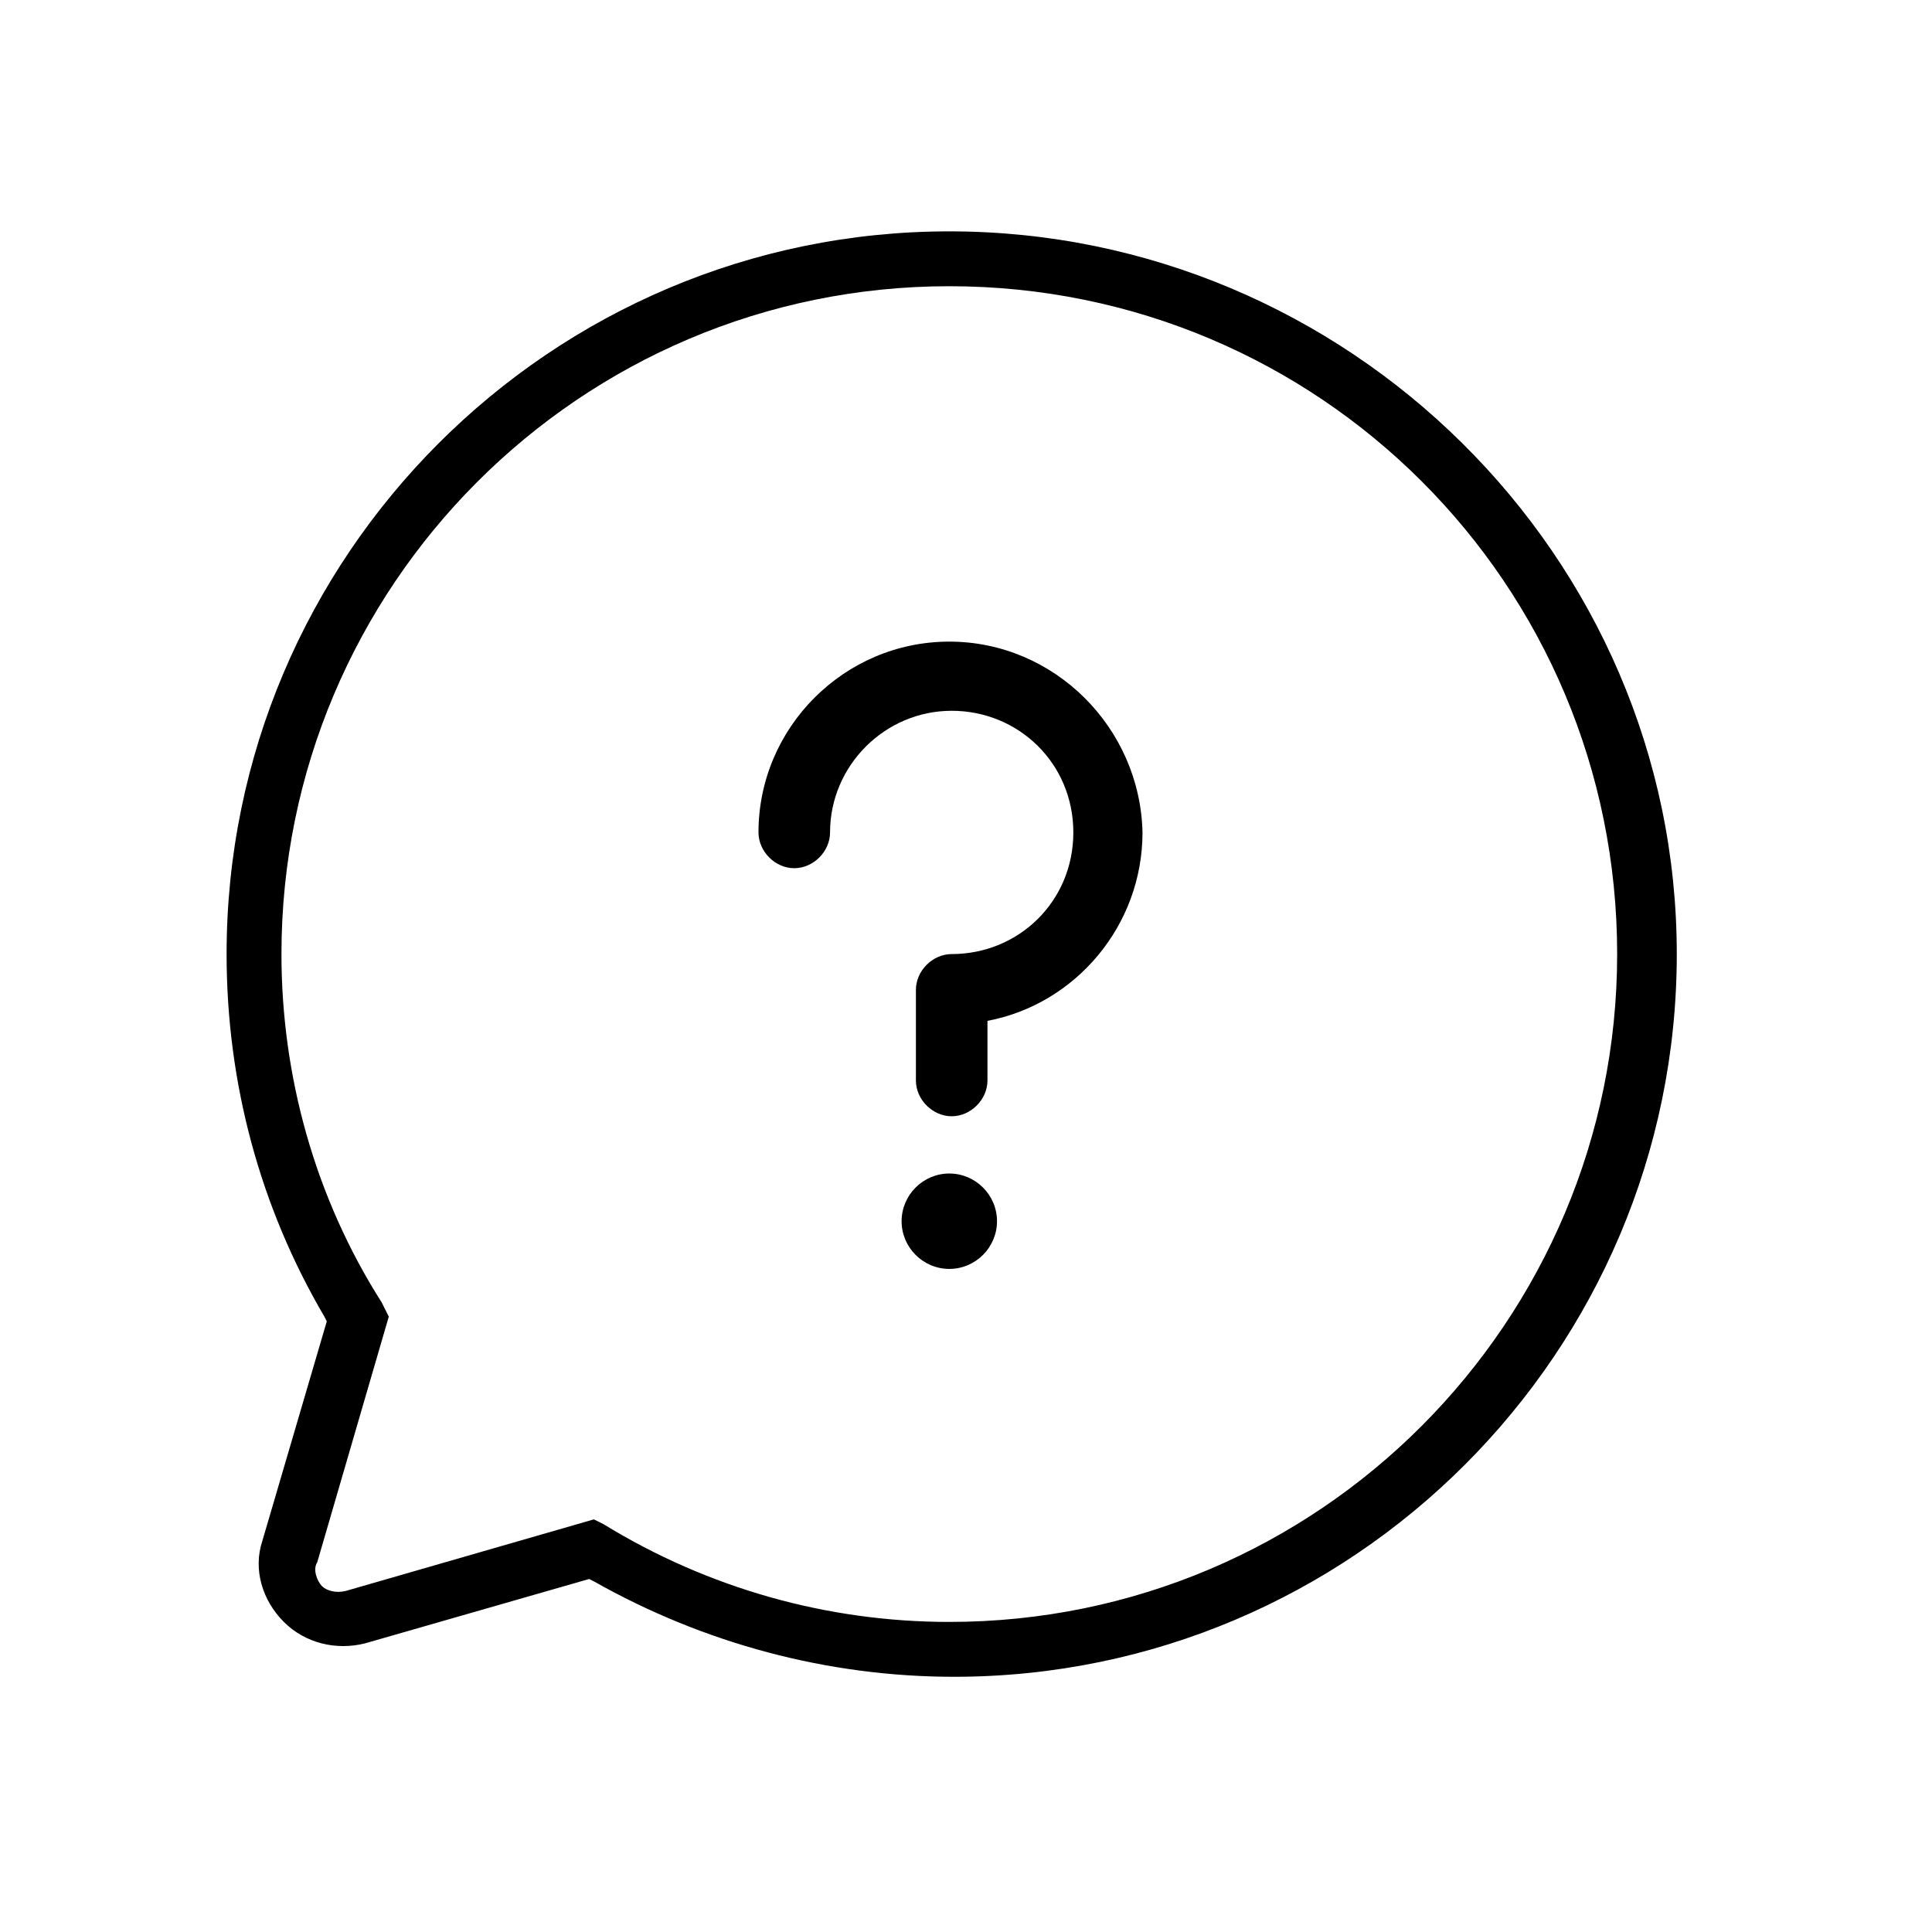
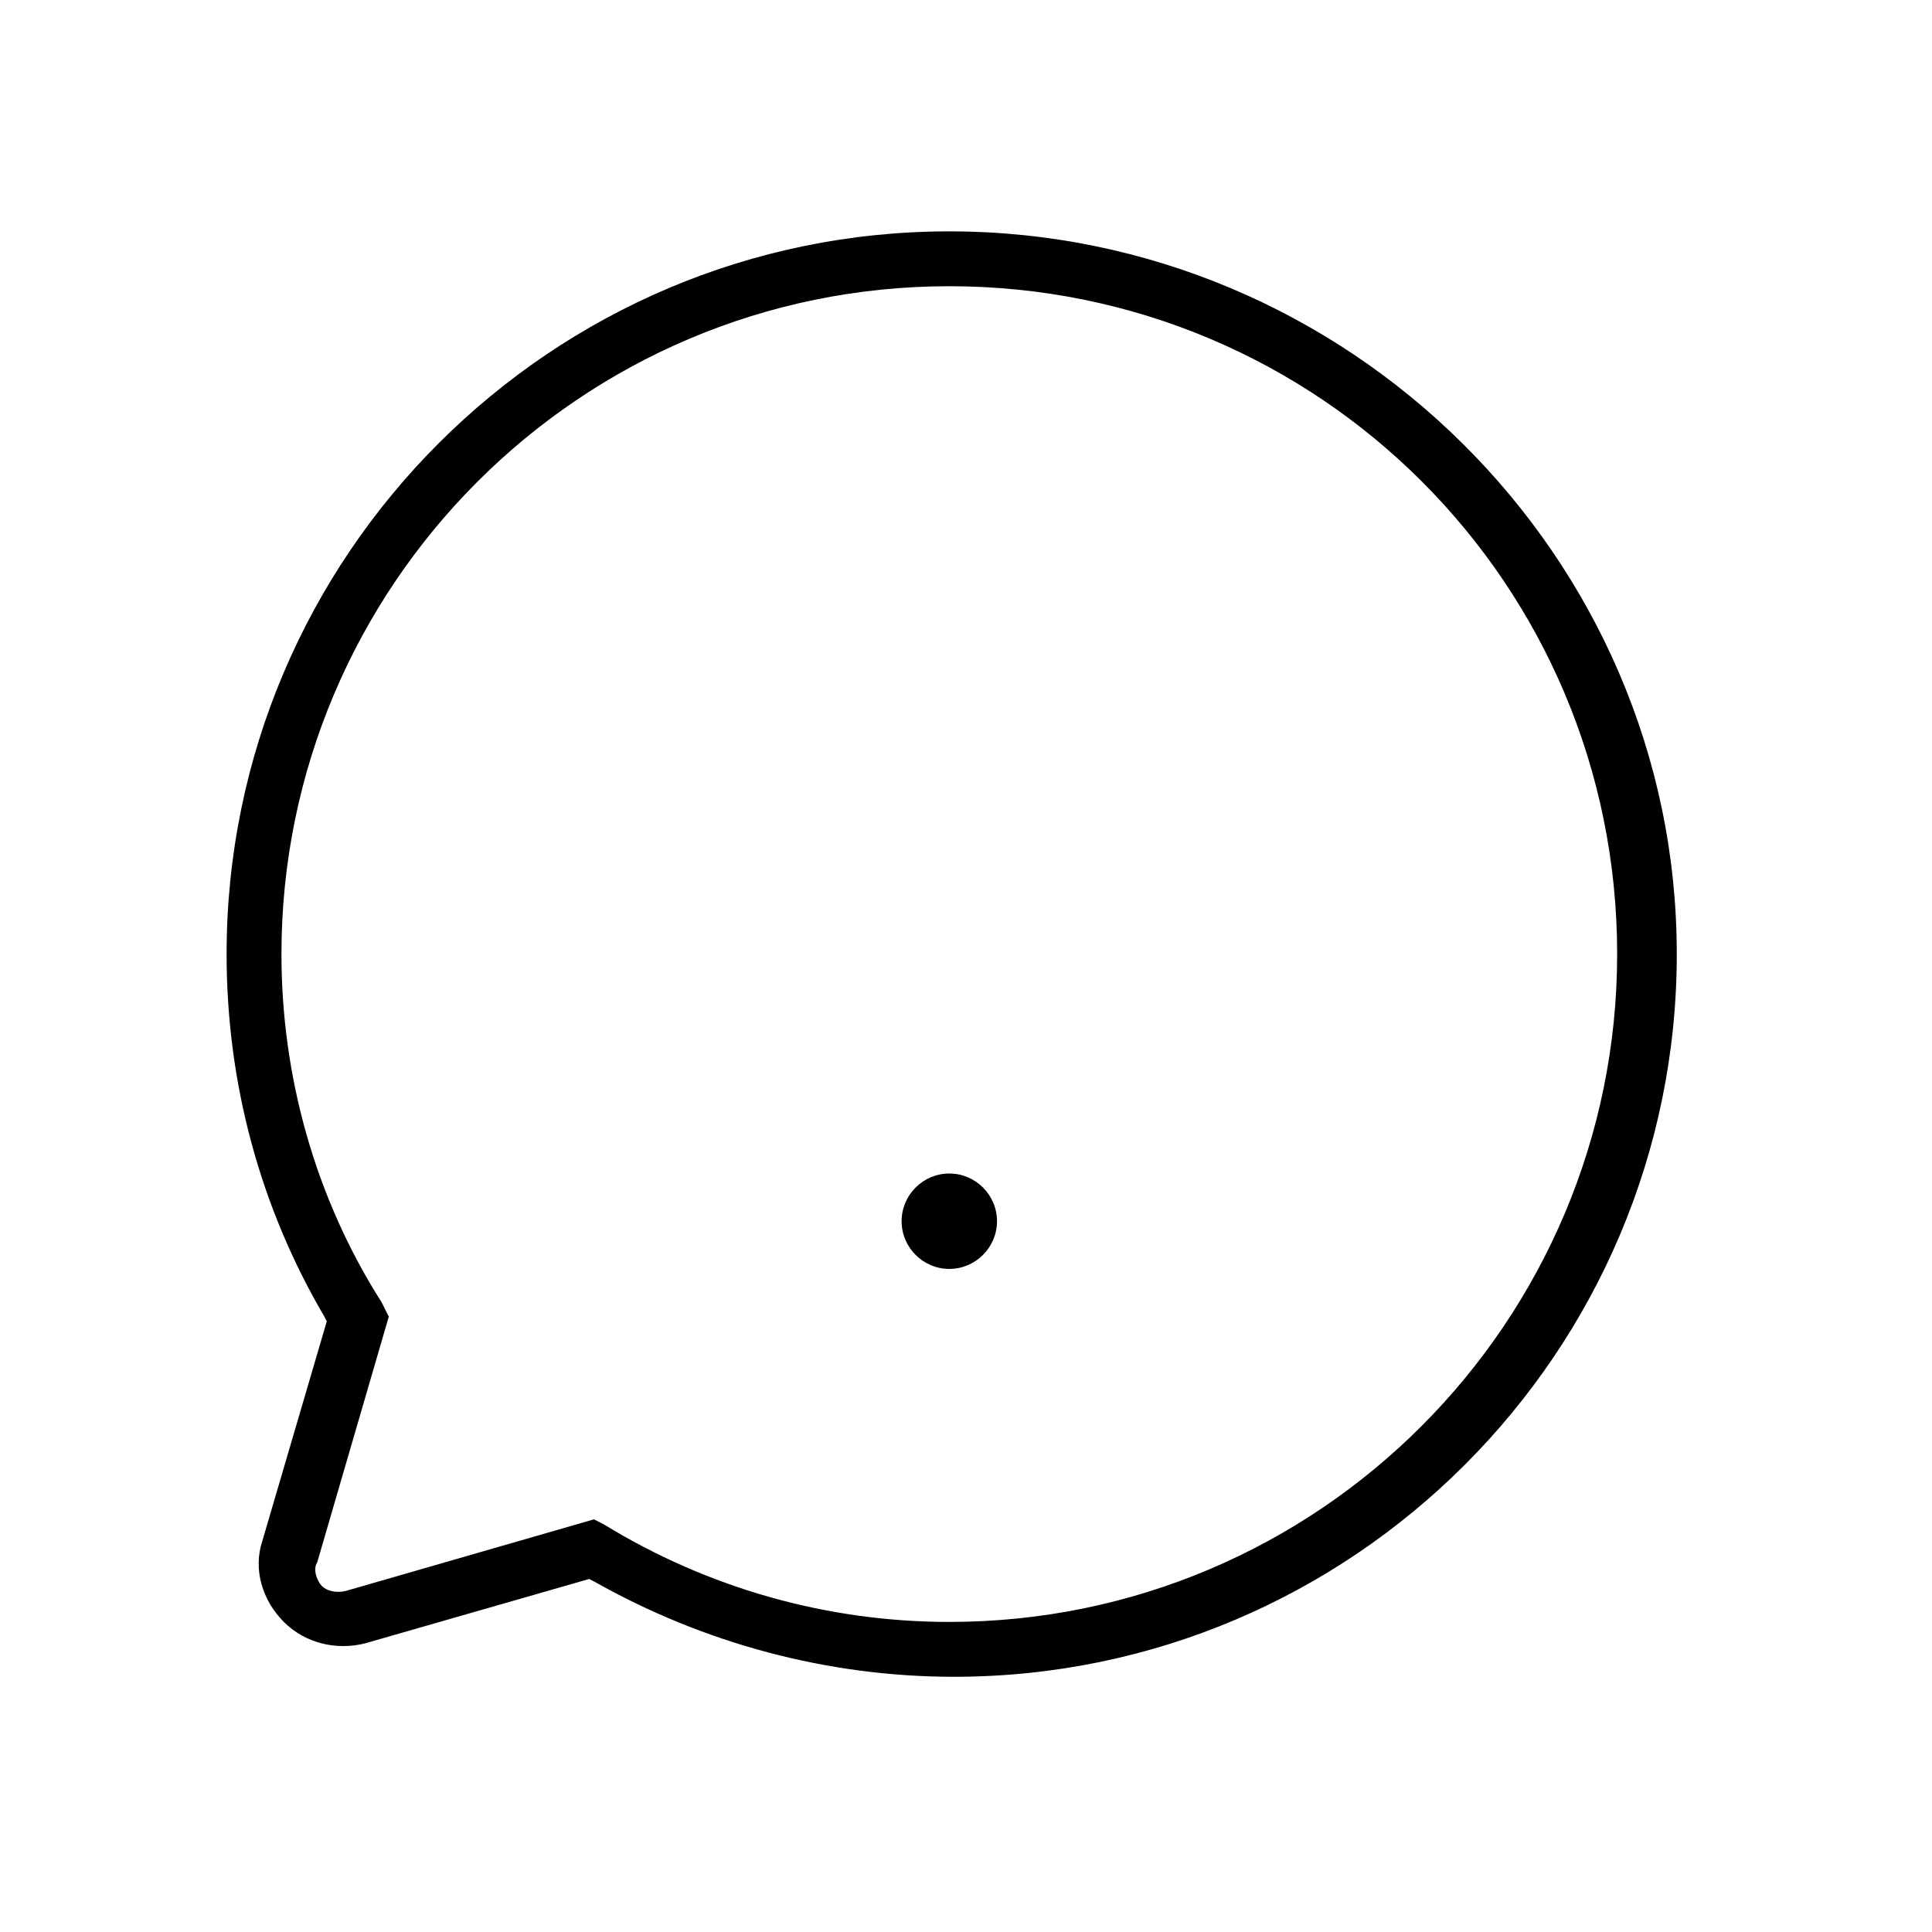
<svg xmlns="http://www.w3.org/2000/svg" version="1.1" id="Layer_1" x="0px" y="0px" viewBox="0 0 81 81" style="enable-background:new 0 0 81 81;" xml:space="preserve">
  <path d="M39.8,49.2c-1.1,0-2,0.9-2,2c0,1.1,0.9,2,2,2s2-0.9,2-2C41.8,50.1,40.9,49.2,39.8,49.2z" />
-   <path d="M39.8,26.9c-4.4,0-8,3.6-8,8c0,0.8,0.7,1.5,1.5,1.5c0.8,0,1.5-0.7,1.5-1.5c0-2.8,2.3-5.1,5.1-5.1S45,32,45,34.9  S42.7,40,39.9,40c-0.8,0-1.5,0.7-1.5,1.5v3.8c0,0.8,0.7,1.5,1.5,1.5s1.5-0.7,1.5-1.5v-2.5c3.7-0.7,6.5-4,6.5-7.9  C47.8,30.5,44.2,26.9,39.8,26.9z" />
  <path d="M39.8,9.7C23.1,9.7,9.5,23.3,9.5,40c0,5.4,1.4,10.6,4.1,15.2l0.1,0.2L11,64.6c-0.4,1.2,0,2.5,0.9,3.4  c0.9,0.9,2.2,1.2,3.4,0.9l9.4-2.7l0.2,0.1c4.6,2.6,9.8,4,15.1,4c16.7,0,30.3-13.6,30.3-30.3S56.5,9.7,39.8,9.7z M39.8,68  c-5.1,0-10.1-1.4-14.5-4.1l-0.4-0.2l-10.4,3c-0.4,0.1-0.8,0-1-0.2c-0.2-0.2-0.4-0.7-0.2-1l3-10.3L16,54.6c-2.8-4.4-4.2-9.5-4.2-14.6  c0-15.4,12.5-28,28-28s28,12.5,28,28C67.8,55.4,55.3,68,39.8,68z" />
</svg>